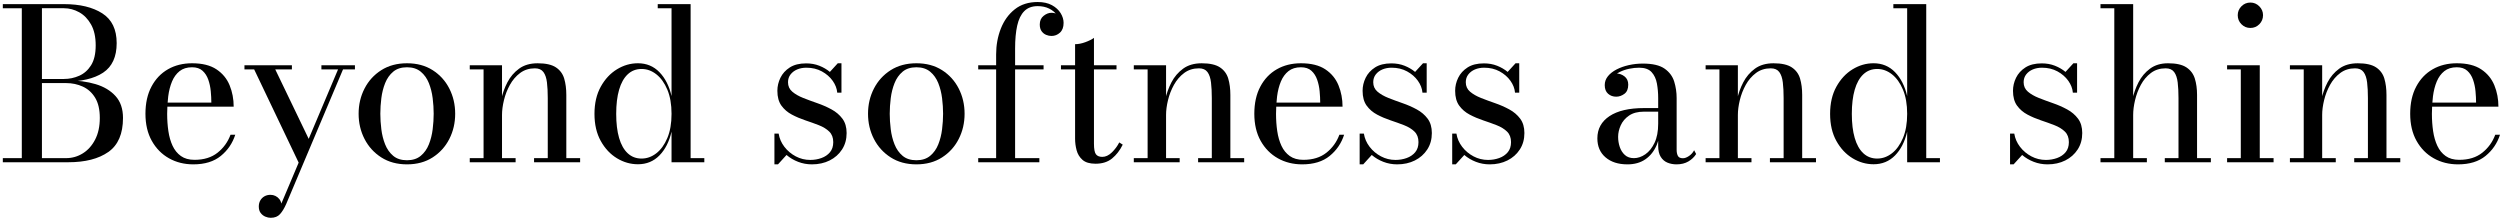
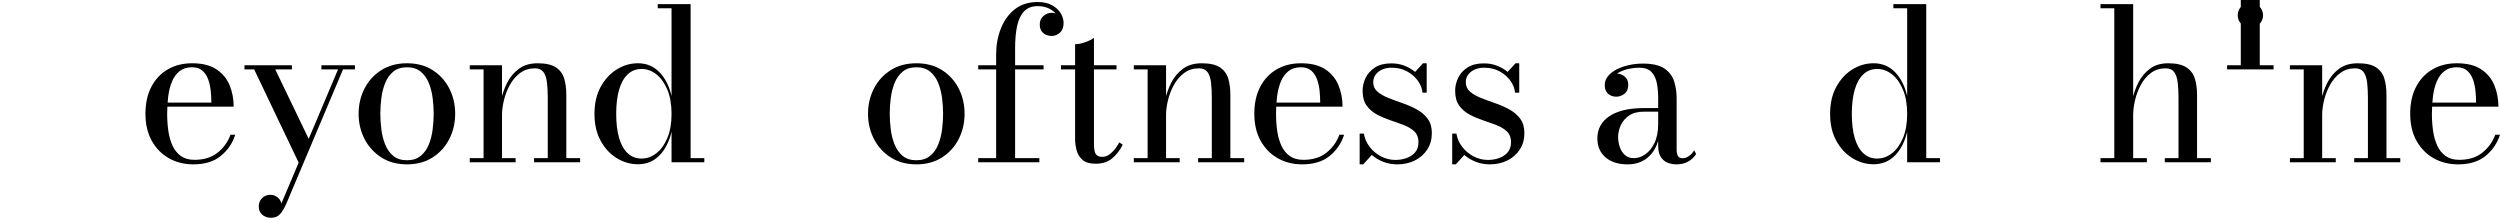
<svg xmlns="http://www.w3.org/2000/svg" id="_レイヤー_1" version="1.1" viewBox="0 0 631 56">
-   <path d="M10.291,20.624v-.692h5.854c1.348,0,2.635-.27,3.858-.811,1.224-.541,2.222-1.428,2.993-2.661s1.157-2.905,1.157-5.016c0-2.111-.385-3.858-1.157-5.241s-1.77-2.417-2.993-3.1c-1.224-.682-2.51-1.024-3.858-1.024H.713v-1.038h15.432c4.027,0,7.251.776,9.672,2.328,2.422,1.552,3.632,4.057,3.632,7.516,0,3.459-1.144,5.946-3.432,7.463-2.288,1.516-5.579,2.275-9.872,2.275h-5.854ZM.713,40.952v-1.038h15.964c1.526,0,2.936-.403,4.231-1.21,1.294-.807,2.332-1.969,3.113-3.486.779-1.516,1.171-3.33,1.171-5.441s-.391-3.809-1.171-5.095c-.781-1.286-1.819-2.226-3.113-2.82-1.295-.594-2.705-.891-4.231-.891h-6.386v-.665h6.945c2.501,0,4.798.31,6.891.931,2.093.621,3.769,1.623,5.029,3.007,1.259,1.383,1.888,3.229,1.888,5.534,0,3.991-1.232,6.851-3.697,8.58-2.466,1.73-5.837,2.594-10.111,2.594H.713ZM5.503,40.553V1.441h5.082v39.112h-5.082Z" />
  <path d="M48.791,41.484c-2.271,0-4.315-.511-6.133-1.53-1.819-1.02-3.264-2.483-4.337-4.39-1.074-1.907-1.61-4.191-1.61-6.851s.506-4.944,1.517-6.851c1.011-1.907,2.398-3.366,4.164-4.377,1.764-1.011,3.791-1.516,6.079-1.516,2.572,0,4.625.51,6.159,1.53,1.534,1.02,2.642,2.364,3.326,4.031.682,1.668,1.025,3.468,1.025,5.402h-18.678v-1.038h13.038c0-.887-.049-1.845-.146-2.873-.098-1.029-.306-2-.626-2.914-.32-.913-.803-1.663-1.45-2.248s-1.53-.878-2.647-.878c-1.277,0-2.324.324-3.14.971-.816.648-1.455,1.521-1.916,2.621s-.78,2.35-.958,3.751c-.177,1.402-.266,2.865-.266,4.39,0,1.526.102,2.985.306,4.377s.559,2.63,1.065,3.712c.505,1.082,1.206,1.942,2.101,2.581.896.638,2.035.958,3.419.958,2.377,0,4.319-.599,5.827-1.796,1.507-1.197,2.598-2.709,3.273-4.536h1.197c-.692,2.146-1.907,3.929-3.645,5.348s-4.053,2.129-6.944,2.129Z" />
  <path d="M69.471,17.511l8.94,18.571-2.581,5.906-11.681-24.478h-2.448v-1.037h11.974v1.037h-4.204ZM89.585,16.474v1.037h-3.006l-14.342,33.977c-.478,1.081-.997,1.933-1.556,2.554-.559.621-1.343.931-2.355.931-.443,0-.895-.098-1.357-.293-.461-.195-.851-.501-1.171-.918-.319-.417-.478-.963-.478-1.636,0-.585.128-1.1.385-1.543s.608-.789,1.051-1.037c.443-.249.949-.373,1.517-.373.443,0,.856.093,1.237.279s.705.443.971.772c.267.327.443.714.532,1.157l14.314-33.87h-4.203v-1.037h8.461Z" />
  <path d="M102.728,41.484c-2.5,0-4.665-.586-6.492-1.757-1.827-1.17-3.237-2.722-4.23-4.656-.994-1.933-1.49-4.053-1.49-6.359,0-2.306.496-4.425,1.49-6.359.993-1.933,2.403-3.481,4.23-4.643,1.827-1.161,3.992-1.742,6.492-1.742,2.501,0,4.66.581,6.479,1.742,1.818,1.162,3.22,2.71,4.204,4.643.984,1.934,1.477,4.053,1.477,6.359,0,2.306-.492,4.426-1.477,6.359-.984,1.934-2.387,3.486-4.204,4.656-1.819,1.171-3.978,1.757-6.479,1.757ZM102.728,40.446c1.42,0,2.577-.373,3.473-1.118.895-.745,1.579-1.707,2.048-2.887.47-1.18.789-2.452.958-3.818s.253-2.669.253-3.911c0-1.259-.084-2.567-.253-3.924s-.488-2.625-.958-3.805-1.153-2.142-2.048-2.887c-.896-.745-2.053-1.117-3.473-1.117-1.436,0-2.598.373-3.485,1.117-.887.745-1.566,1.708-2.035,2.887-.471,1.18-.789,2.448-.958,3.805s-.253,2.665-.253,3.924c0,1.242.084,2.545.253,3.911s.487,2.638.958,3.818c.47,1.18,1.148,2.142,2.035,2.887.886.745,2.048,1.118,3.485,1.118Z" />
  <path d="M126.708,16.474v23.44h3.432v1.038h-11.574v-1.038h3.486v-22.403h-3.486v-1.037h8.142ZM142.938,23.95v15.964h3.485v1.038h-11.627v-1.038h3.459v-15.166c0-1.49-.067-2.798-.2-3.924-.133-1.126-.43-2.004-.891-2.634-.462-.629-1.18-.944-2.155-.944-1.436,0-2.679.39-3.725,1.171-1.047.78-1.907,1.778-2.581,2.993-.675,1.215-1.176,2.501-1.503,3.858-.328,1.357-.492,2.603-.492,3.738l-.666.133c0-1.171.155-2.505.466-4.004.31-1.499.829-2.949,1.556-4.35s1.712-2.554,2.954-3.459c1.241-.905,2.802-1.357,4.683-1.357,2.039,0,3.578.346,4.616,1.037,1.037.692,1.734,1.636,2.088,2.834.354,1.197.532,2.567.532,4.111Z" />
  <path d="M161.009,41.458c-1.862,0-3.628-.506-5.295-1.517-1.668-1.011-3.029-2.465-4.084-4.364-1.056-1.898-1.583-4.177-1.583-6.838s.528-4.944,1.583-6.851c1.055-1.907,2.416-3.37,4.084-4.39,1.667-1.02,3.433-1.53,5.295-1.53,2.164,0,3.973.75,5.428,2.248,1.454,1.499,2.474,3.508,3.059,6.026V2.08h-3.485v-1.038h8.301v38.872h3.459v1.038h-8.275v-7.716c-.585,2.519-1.605,4.519-3.059,6-1.455,1.482-3.264,2.222-5.428,2.222ZM161.941,40.02c1.331,0,2.567-.443,3.711-1.33,1.144-.887,2.071-2.168,2.781-3.844.709-1.677,1.064-3.712,1.064-6.106,0-2.394-.355-4.434-1.064-6.119-.71-1.685-1.636-2.976-2.781-3.871s-2.381-1.344-3.711-1.344c-1.383,0-2.554.452-3.512,1.357s-1.681,2.2-2.169,3.885c-.488,1.685-.731,3.716-.731,6.093,0,2.377.243,4.403.731,6.08s1.211,2.963,2.169,3.858,2.129,1.343,3.512,1.343Z" />
-   <path d="M195.465,41.484v-7.769h1.064c.195,1.224.678,2.337,1.45,3.339.772,1.003,1.725,1.805,2.86,2.408s2.359.905,3.672.905c.993,0,1.933-.16,2.82-.479s1.605-.807,2.155-1.463c.55-.656.826-1.508.826-2.554,0-1.117-.337-2.004-1.012-2.661-.674-.656-1.547-1.193-2.621-1.61-1.073-.416-2.208-.825-3.405-1.224s-2.333-.882-3.405-1.45c-1.074-.567-1.952-1.321-2.635-2.261-.682-.94-1.025-2.19-1.025-3.751,0-1.135.257-2.231.772-3.286.515-1.055,1.304-1.924,2.369-2.608,1.064-.682,2.438-1.024,4.124-1.024,1.206,0,2.314.2,3.326.599,1.011.399,1.897.918,2.66,1.557l1.995-2.182h.931v7.423h-1.064c-.089-1.046-.476-2.048-1.158-3.006s-1.592-1.747-2.727-2.368c-1.135-.621-2.439-.931-3.911-.931-.851,0-1.623.147-2.315.439-.692.292-1.25.714-1.677,1.263-.426.55-.638,1.206-.638,1.969,0,.976.36,1.769,1.078,2.381.719.612,1.636,1.14,2.754,1.583,1.117.444,2.305.882,3.565,1.317,1.259.435,2.452.957,3.579,1.57,1.126.612,2.044,1.392,2.753,2.341.71.949,1.065,2.16,1.065,3.632,0,1.579-.386,2.963-1.158,4.15-.772,1.189-1.814,2.111-3.126,2.767-1.313.656-2.803.985-4.47.985-1.224,0-2.386-.213-3.486-.639-1.1-.426-2.075-1.002-2.927-1.73l-2.155,2.368h-.904Z" />
  <path d="M231.302,41.484c-2.5,0-4.665-.586-6.492-1.757-1.827-1.17-3.237-2.722-4.23-4.656-.994-1.933-1.49-4.053-1.49-6.359,0-2.306.496-4.425,1.49-6.359.993-1.933,2.403-3.481,4.23-4.643,1.827-1.161,3.992-1.742,6.492-1.742,2.501,0,4.66.581,6.479,1.742,1.818,1.162,3.22,2.71,4.204,4.643.984,1.934,1.477,4.053,1.477,6.359,0,2.306-.492,4.426-1.477,6.359-.984,1.934-2.387,3.486-4.204,4.656-1.819,1.171-3.978,1.757-6.479,1.757ZM231.302,40.446c1.42,0,2.577-.373,3.473-1.118.895-.745,1.579-1.707,2.048-2.887.47-1.18.789-2.452.958-3.818s.253-2.669.253-3.911c0-1.259-.084-2.567-.253-3.924s-.488-2.625-.958-3.805-1.153-2.142-2.048-2.887c-.896-.745-2.053-1.117-3.473-1.117-1.436,0-2.598.373-3.485,1.117-.887.745-1.566,1.708-2.035,2.887-.471,1.18-.789,2.448-.958,3.805s-.253,2.665-.253,3.924c0,1.242.084,2.545.253,3.911s.487,2.638.958,3.818c.47,1.18,1.148,2.142,2.035,2.887.886.745,2.048,1.118,3.485,1.118Z" />
  <path d="M246.901,17.511v-1.037h16.496v1.037h-16.496ZM246.901,40.952v-1.038h15.432v1.038h-15.432ZM251.424,40.952V13.733c0-2.324.394-4.492,1.183-6.506.789-2.013,1.96-3.636,3.512-4.869,1.552-1.232,3.481-1.849,5.787-1.849,1.437,0,2.638.266,3.605.798.967.532,1.698,1.202,2.195,2.009.496.807.745,1.628.745,2.461,0,1.082-.306,1.903-.918,2.462-.612.558-1.327.838-2.142.838-.443,0-.891-.093-1.343-.279s-.834-.492-1.144-.918c-.311-.426-.466-.993-.466-1.703,0-.94.324-1.667.972-2.182.647-.514,1.307-.772,1.982-.772.479,0,.949.102,1.41.306.462.204.842.497,1.144.878.302.382.453.838.453,1.37h-1.012c0-.727-.226-1.41-.678-2.049-.452-.638-1.09-1.161-1.915-1.57-.826-.407-1.787-.612-2.888-.612-1.419,0-2.545.422-3.379,1.264-.833.843-1.428,2.058-1.783,3.645-.355,1.588-.532,3.508-.532,5.76v28.735h-4.789Z" />
  <path d="M267.786,17.511v-1.037h14.022v1.037h-14.022ZM276.514,41.324c-1.455,0-2.55-.324-3.286-.971-.736-.647-1.233-1.454-1.49-2.421-.258-.966-.386-1.937-.386-2.914V11.152c.799,0,1.659-.168,2.582-.505.922-.337,1.649-.701,2.182-1.091v26.713c0,1.331.164,2.217.492,2.661.327.444.865.665,1.61.665.833,0,1.635-.373,2.407-1.117.772-.745,1.397-1.587,1.876-2.528l.879.559c-.71,1.436-1.606,2.598-2.688,3.485-1.082.887-2.474,1.331-4.177,1.331Z" />
  <path d="M294.314,16.474v23.44h3.432v1.038h-11.574v-1.038h3.486v-22.403h-3.486v-1.037h8.142ZM310.544,23.95v15.964h3.485v1.038h-11.627v-1.038h3.459v-15.166c0-1.49-.067-2.798-.2-3.924-.133-1.126-.43-2.004-.891-2.634-.462-.629-1.18-.944-2.155-.944-1.436,0-2.679.39-3.725,1.171-1.047.78-1.907,1.778-2.581,2.993-.675,1.215-1.176,2.501-1.503,3.858-.328,1.357-.492,2.603-.492,3.738l-.666.133c0-1.171.155-2.505.466-4.004.31-1.499.829-2.949,1.556-4.35s1.712-2.554,2.954-3.459c1.241-.905,2.802-1.357,4.683-1.357,2.039,0,3.578.346,4.616,1.037,1.037.692,1.734,1.636,2.088,2.834.354,1.197.532,2.567.532,4.111Z" />
  <path d="M328.669,41.484c-2.271,0-4.315-.511-6.133-1.53-1.819-1.02-3.264-2.483-4.337-4.39-1.074-1.907-1.61-4.191-1.61-6.851s.506-4.944,1.517-6.851c1.011-1.907,2.398-3.366,4.164-4.377,1.764-1.011,3.791-1.516,6.079-1.516,2.572,0,4.625.51,6.159,1.53,1.534,1.02,2.642,2.364,3.326,4.031.682,1.668,1.025,3.468,1.025,5.402h-18.678v-1.038h13.038c0-.887-.049-1.845-.146-2.873-.098-1.029-.306-2-.626-2.914-.32-.913-.803-1.663-1.45-2.248s-1.53-.878-2.647-.878c-1.277,0-2.324.324-3.14.971-.816.648-1.455,1.521-1.916,2.621s-.78,2.35-.958,3.751c-.177,1.402-.266,2.865-.266,4.39,0,1.526.102,2.985.306,4.377s.559,2.63,1.065,3.712c.505,1.082,1.206,1.942,2.101,2.581.896.638,2.035.958,3.419.958,2.377,0,4.319-.599,5.827-1.796,1.507-1.197,2.598-2.709,3.273-4.536h1.197c-.692,2.146-1.907,3.929-3.645,5.348s-4.053,2.129-6.944,2.129Z" />
  <path d="M343.176,41.484v-7.769h1.064c.195,1.224.678,2.337,1.45,3.339.772,1.003,1.725,1.805,2.86,2.408s2.359.905,3.672.905c.993,0,1.933-.16,2.82-.479s1.605-.807,2.155-1.463c.55-.656.826-1.508.826-2.554,0-1.117-.337-2.004-1.012-2.661-.674-.656-1.547-1.193-2.621-1.61-1.073-.416-2.208-.825-3.405-1.224s-2.333-.882-3.405-1.45c-1.074-.567-1.952-1.321-2.635-2.261-.682-.94-1.025-2.19-1.025-3.751,0-1.135.257-2.231.772-3.286.515-1.055,1.304-1.924,2.369-2.608,1.064-.682,2.438-1.024,4.124-1.024,1.206,0,2.314.2,3.326.599,1.011.399,1.897.918,2.66,1.557l1.995-2.182h.931v7.423h-1.064c-.089-1.046-.476-2.048-1.158-3.006s-1.592-1.747-2.727-2.368c-1.135-.621-2.439-.931-3.911-.931-.851,0-1.623.147-2.315.439-.692.292-1.25.714-1.677,1.263-.426.55-.638,1.206-.638,1.969,0,.976.36,1.769,1.078,2.381.719.612,1.636,1.14,2.754,1.583,1.117.444,2.305.882,3.565,1.317,1.259.435,2.452.957,3.579,1.57,1.126.612,2.044,1.392,2.753,2.341.71.949,1.065,2.16,1.065,3.632,0,1.579-.386,2.963-1.158,4.15-.772,1.189-1.814,2.111-3.126,2.767-1.313.656-2.803.985-4.47.985-1.224,0-2.386-.213-3.486-.639-1.1-.426-2.075-1.002-2.927-1.73l-2.155,2.368h-.904Z" />
  <path d="M366.536,41.484v-7.769h1.064c.195,1.224.678,2.337,1.45,3.339.772,1.003,1.725,1.805,2.86,2.408s2.359.905,3.672.905c.993,0,1.933-.16,2.82-.479s1.605-.807,2.155-1.463c.55-.656.826-1.508.826-2.554,0-1.117-.337-2.004-1.012-2.661-.674-.656-1.547-1.193-2.621-1.61-1.073-.416-2.208-.825-3.405-1.224s-2.333-.882-3.405-1.45c-1.074-.567-1.952-1.321-2.635-2.261-.682-.94-1.025-2.19-1.025-3.751,0-1.135.257-2.231.772-3.286.515-1.055,1.304-1.924,2.369-2.608,1.064-.682,2.438-1.024,4.124-1.024,1.206,0,2.314.2,3.326.599,1.011.399,1.897.918,2.66,1.557l1.995-2.182h.931v7.423h-1.064c-.089-1.046-.476-2.048-1.158-3.006s-1.592-1.747-2.727-2.368c-1.135-.621-2.439-.931-3.911-.931-.851,0-1.623.147-2.315.439-.692.292-1.25.714-1.677,1.263-.426.55-.638,1.206-.638,1.969,0,.976.36,1.769,1.078,2.381.719.612,1.636,1.14,2.754,1.583,1.117.444,2.305.882,3.565,1.317,1.259.435,2.452.957,3.579,1.57,1.126.612,2.044,1.392,2.753,2.341.71.949,1.065,2.16,1.065,3.632,0,1.579-.386,2.963-1.158,4.15-.772,1.189-1.814,2.111-3.126,2.767-1.313.656-2.803.985-4.47.985-1.224,0-2.386-.213-3.486-.639-1.1-.426-2.075-1.002-2.927-1.73l-2.155,2.368h-.904Z" />
  <path d="M410.756,41.484c-2.306,0-4.146-.59-5.52-1.77-1.376-1.179-2.062-2.78-2.062-4.802,0-2.377,1.02-4.244,3.059-5.601s4.949-2.035,8.727-2.035h6.04v.905h-6.04c-1.561,0-2.821.328-3.779.985-.957.656-1.658,1.472-2.101,2.448-.444.976-.666,1.951-.666,2.926,0,.887.137,1.739.413,2.555.275.816.705,1.49,1.29,2.022.585.532,1.348.798,2.288.798.975,0,1.933-.323,2.873-.971.94-.647,1.717-1.613,2.329-2.9.612-1.286.918-2.896.918-4.829h.612c0,2.022-.324,3.805-.971,5.348-.648,1.543-1.592,2.75-2.834,3.618-1.242.869-2.767,1.304-4.577,1.304ZM423.155,41.484c-.834,0-1.601-.147-2.302-.439-.7-.293-1.264-.78-1.689-1.463-.426-.682-.638-1.601-.638-2.754v-12.08c0-1.277-.107-2.501-.32-3.671s-.661-2.129-1.343-2.874c-.683-.745-1.734-1.117-3.153-1.117-.798,0-1.628.089-2.488.266-.861.177-1.659.448-2.394.811-.736.364-1.335.821-1.796,1.37-.461.55-.691,1.197-.691,1.942h-1.251c0-.905.297-1.618.891-2.142.594-.523,1.246-.785,1.956-.785.762,0,1.459.244,2.088.731.629.488.944,1.184.944,2.089,0,1.064-.324,1.836-.971,2.314-.648.479-1.335.719-2.062.719-.816,0-1.503-.248-2.062-.745-.559-.496-.838-1.224-.838-2.182,0-.833.271-1.583.812-2.248.54-.665,1.268-1.232,2.182-1.703.913-.47,1.942-.834,3.087-1.091,1.143-.257,2.319-.386,3.525-.386,2.448,0,4.279.426,5.495,1.277,1.215.852,2.026,1.942,2.435,3.273.408,1.331.612,2.714.612,4.15v13.091c0,.585.102,1.082.306,1.49.204.408.633.612,1.29.612.461,0,.971-.191,1.53-.572s.989-.865,1.29-1.45l.506.958c-.462.745-1.109,1.366-1.942,1.862-.834.496-1.835.745-3.006.745Z" />
-   <path d="M438.64,16.474v23.44h3.432v1.038h-11.574v-1.038h3.486v-22.403h-3.486v-1.037h8.142ZM454.87,23.95v15.964h3.485v1.038h-11.627v-1.038h3.459v-15.166c0-1.49-.067-2.798-.2-3.924-.133-1.126-.43-2.004-.891-2.634-.462-.629-1.18-.944-2.155-.944-1.436,0-2.679.39-3.725,1.171-1.047.78-1.907,1.778-2.581,2.993-.675,1.215-1.176,2.501-1.503,3.858-.328,1.357-.492,2.603-.492,3.738l-.666.133c0-1.171.155-2.505.466-4.004.31-1.499.829-2.949,1.556-4.35s1.712-2.554,2.954-3.459c1.241-.905,2.802-1.357,4.683-1.357,2.039,0,3.578.346,4.616,1.037,1.037.692,1.734,1.636,2.088,2.834.354,1.197.532,2.567.532,4.111Z" />
  <path d="M472.88,41.458c-1.862,0-3.628-.506-5.295-1.517-1.668-1.011-3.029-2.465-4.084-4.364-1.056-1.898-1.583-4.177-1.583-6.838s.528-4.944,1.583-6.851c1.055-1.907,2.416-3.37,4.084-4.39,1.667-1.02,3.433-1.53,5.295-1.53,2.164,0,3.973.75,5.428,2.248,1.454,1.499,2.474,3.508,3.059,6.026V2.08h-3.485v-1.038h8.301v38.872h3.459v1.038h-8.275v-7.716c-.585,2.519-1.605,4.519-3.059,6-1.455,1.482-3.264,2.222-5.428,2.222ZM473.812,40.02c1.331,0,2.567-.443,3.711-1.33,1.144-.887,2.071-2.168,2.781-3.844.709-1.677,1.064-3.712,1.064-6.106,0-2.394-.355-4.434-1.064-6.119-.71-1.685-1.636-2.976-2.781-3.871s-2.381-1.344-3.711-1.344c-1.383,0-2.554.452-3.512,1.357s-1.681,2.2-2.169,3.885c-.488,1.685-.731,3.716-.731,6.093,0,2.377.243,4.403.731,6.08s1.211,2.963,2.169,3.858,2.129,1.343,3.512,1.343Z" />
-   <path d="M507.336,41.484v-7.769h1.064c.195,1.224.678,2.337,1.45,3.339.772,1.003,1.725,1.805,2.86,2.408s2.359.905,3.672.905c.993,0,1.933-.16,2.82-.479s1.605-.807,2.155-1.463c.55-.656.826-1.508.826-2.554,0-1.117-.337-2.004-1.012-2.661-.674-.656-1.547-1.193-2.621-1.61-1.073-.416-2.208-.825-3.405-1.224s-2.333-.882-3.405-1.45c-1.074-.567-1.952-1.321-2.635-2.261-.682-.94-1.025-2.19-1.025-3.751,0-1.135.257-2.231.772-3.286.515-1.055,1.304-1.924,2.369-2.608,1.064-.682,2.438-1.024,4.124-1.024,1.206,0,2.314.2,3.326.599,1.011.399,1.897.918,2.66,1.557l1.995-2.182h.931v7.423h-1.064c-.089-1.046-.476-2.048-1.158-3.006s-1.592-1.747-2.727-2.368c-1.135-.621-2.439-.931-3.911-.931-.851,0-1.623.147-2.315.439-.692.292-1.25.714-1.677,1.263-.426.55-.638,1.206-.638,1.969,0,.976.36,1.769,1.078,2.381.719.612,1.636,1.14,2.754,1.583,1.117.444,2.305.882,3.565,1.317,1.259.435,2.452.957,3.579,1.57,1.126.612,2.044,1.392,2.753,2.341.71.949,1.065,2.16,1.065,3.632,0,1.579-.386,2.963-1.158,4.15-.772,1.189-1.814,2.111-3.126,2.767-1.313.656-2.803.985-4.47.985-1.224,0-2.386-.213-3.486-.639-1.1-.426-2.075-1.002-2.927-1.73l-2.155,2.368h-.904Z" />
  <path d="M530.164,40.952v-1.038h3.486V2.08h-3.486v-1.038h8.248v38.872h3.459v1.038h-11.707ZM546.394,40.952v-1.038h3.459v-15.166c0-1.49-.067-2.798-.2-3.924-.133-1.126-.43-2.004-.891-2.634-.462-.629-1.18-.944-2.155-.944-1.436,0-2.674.39-3.711,1.171-1.038.78-1.885,1.778-2.541,2.993-.656,1.215-1.144,2.501-1.463,3.858-.32,1.357-.479,2.603-.479,3.738l-.665.133c0-1.171.155-2.505.466-4.004.31-1.499.825-2.949,1.542-4.35.719-1.401,1.69-2.554,2.914-3.459,1.224-.905,2.74-1.357,4.549-1.357,2.039,0,3.583.346,4.63,1.037,1.046.692,1.756,1.636,2.129,2.834s.559,2.567.559,4.111v15.964h3.485v1.038h-11.627Z" />
-   <path d="M570.365,16.474v23.44h3.486v1.038h-11.734v-1.038h3.459v-22.403h-3.459v-1.037h8.248ZM567.997,7.055c-.886,0-1.64-.314-2.261-.944-.622-.629-.931-1.388-.931-2.275,0-.869.31-1.619.931-2.248.621-.629,1.375-.945,2.261-.945.87,0,1.619.315,2.248.945s.945,1.379.945,2.248c0,.887-.311,1.645-.931,2.275-.622.63-1.375.944-2.262.944Z" />
+   <path d="M570.365,16.474h3.486v1.038h-11.734v-1.038h3.459v-22.403h-3.459v-1.037h8.248ZM567.997,7.055c-.886,0-1.64-.314-2.261-.944-.622-.629-.931-1.388-.931-2.275,0-.869.31-1.619.931-2.248.621-.629,1.375-.945,2.261-.945.87,0,1.619.315,2.248.945s.945,1.379.945,2.248c0,.887-.311,1.645-.931,2.275-.622.63-1.375.944-2.262.944Z" />
  <path d="M586.116,16.474v23.44h3.432v1.038h-11.574v-1.038h3.486v-22.403h-3.486v-1.037h8.142ZM602.346,23.95v15.964h3.485v1.038h-11.627v-1.038h3.459v-15.166c0-1.49-.067-2.798-.2-3.924-.133-1.126-.43-2.004-.891-2.634-.462-.629-1.18-.944-2.155-.944-1.436,0-2.679.39-3.725,1.171-1.047.78-1.907,1.778-2.581,2.993-.675,1.215-1.176,2.501-1.503,3.858-.328,1.357-.492,2.603-.492,3.738l-.666.133c0-1.171.155-2.505.466-4.004.31-1.499.829-2.949,1.556-4.35s1.712-2.554,2.954-3.459c1.241-.905,2.802-1.357,4.683-1.357,2.039,0,3.578.346,4.616,1.037,1.037.692,1.734,1.636,2.088,2.834.354,1.197.532,2.567.532,4.111Z" />
  <path d="M620.411,41.484c-2.271,0-4.315-.511-6.133-1.53-1.819-1.02-3.264-2.483-4.337-4.39-1.074-1.907-1.61-4.191-1.61-6.851s.506-4.944,1.517-6.851c1.011-1.907,2.398-3.366,4.164-4.377,1.764-1.011,3.791-1.516,6.079-1.516,2.572,0,4.625.51,6.159,1.53,1.534,1.02,2.642,2.364,3.326,4.031.682,1.668,1.025,3.468,1.025,5.402h-18.678v-1.038h13.038c0-.887-.049-1.845-.146-2.873-.098-1.029-.306-2-.626-2.914-.32-.913-.803-1.663-1.45-2.248s-1.53-.878-2.647-.878c-1.277,0-2.324.324-3.14.971-.816.648-1.455,1.521-1.916,2.621s-.78,2.35-.958,3.751c-.177,1.402-.266,2.865-.266,4.39,0,1.526.102,2.985.306,4.377s.559,2.63,1.065,3.712c.505,1.082,1.206,1.942,2.101,2.581.896.638,2.035.958,3.419.958,2.377,0,4.319-.599,5.827-1.796,1.507-1.197,2.598-2.709,3.273-4.536h1.197c-.692,2.146-1.907,3.929-3.645,5.348s-4.053,2.129-6.944,2.129Z" />
</svg>